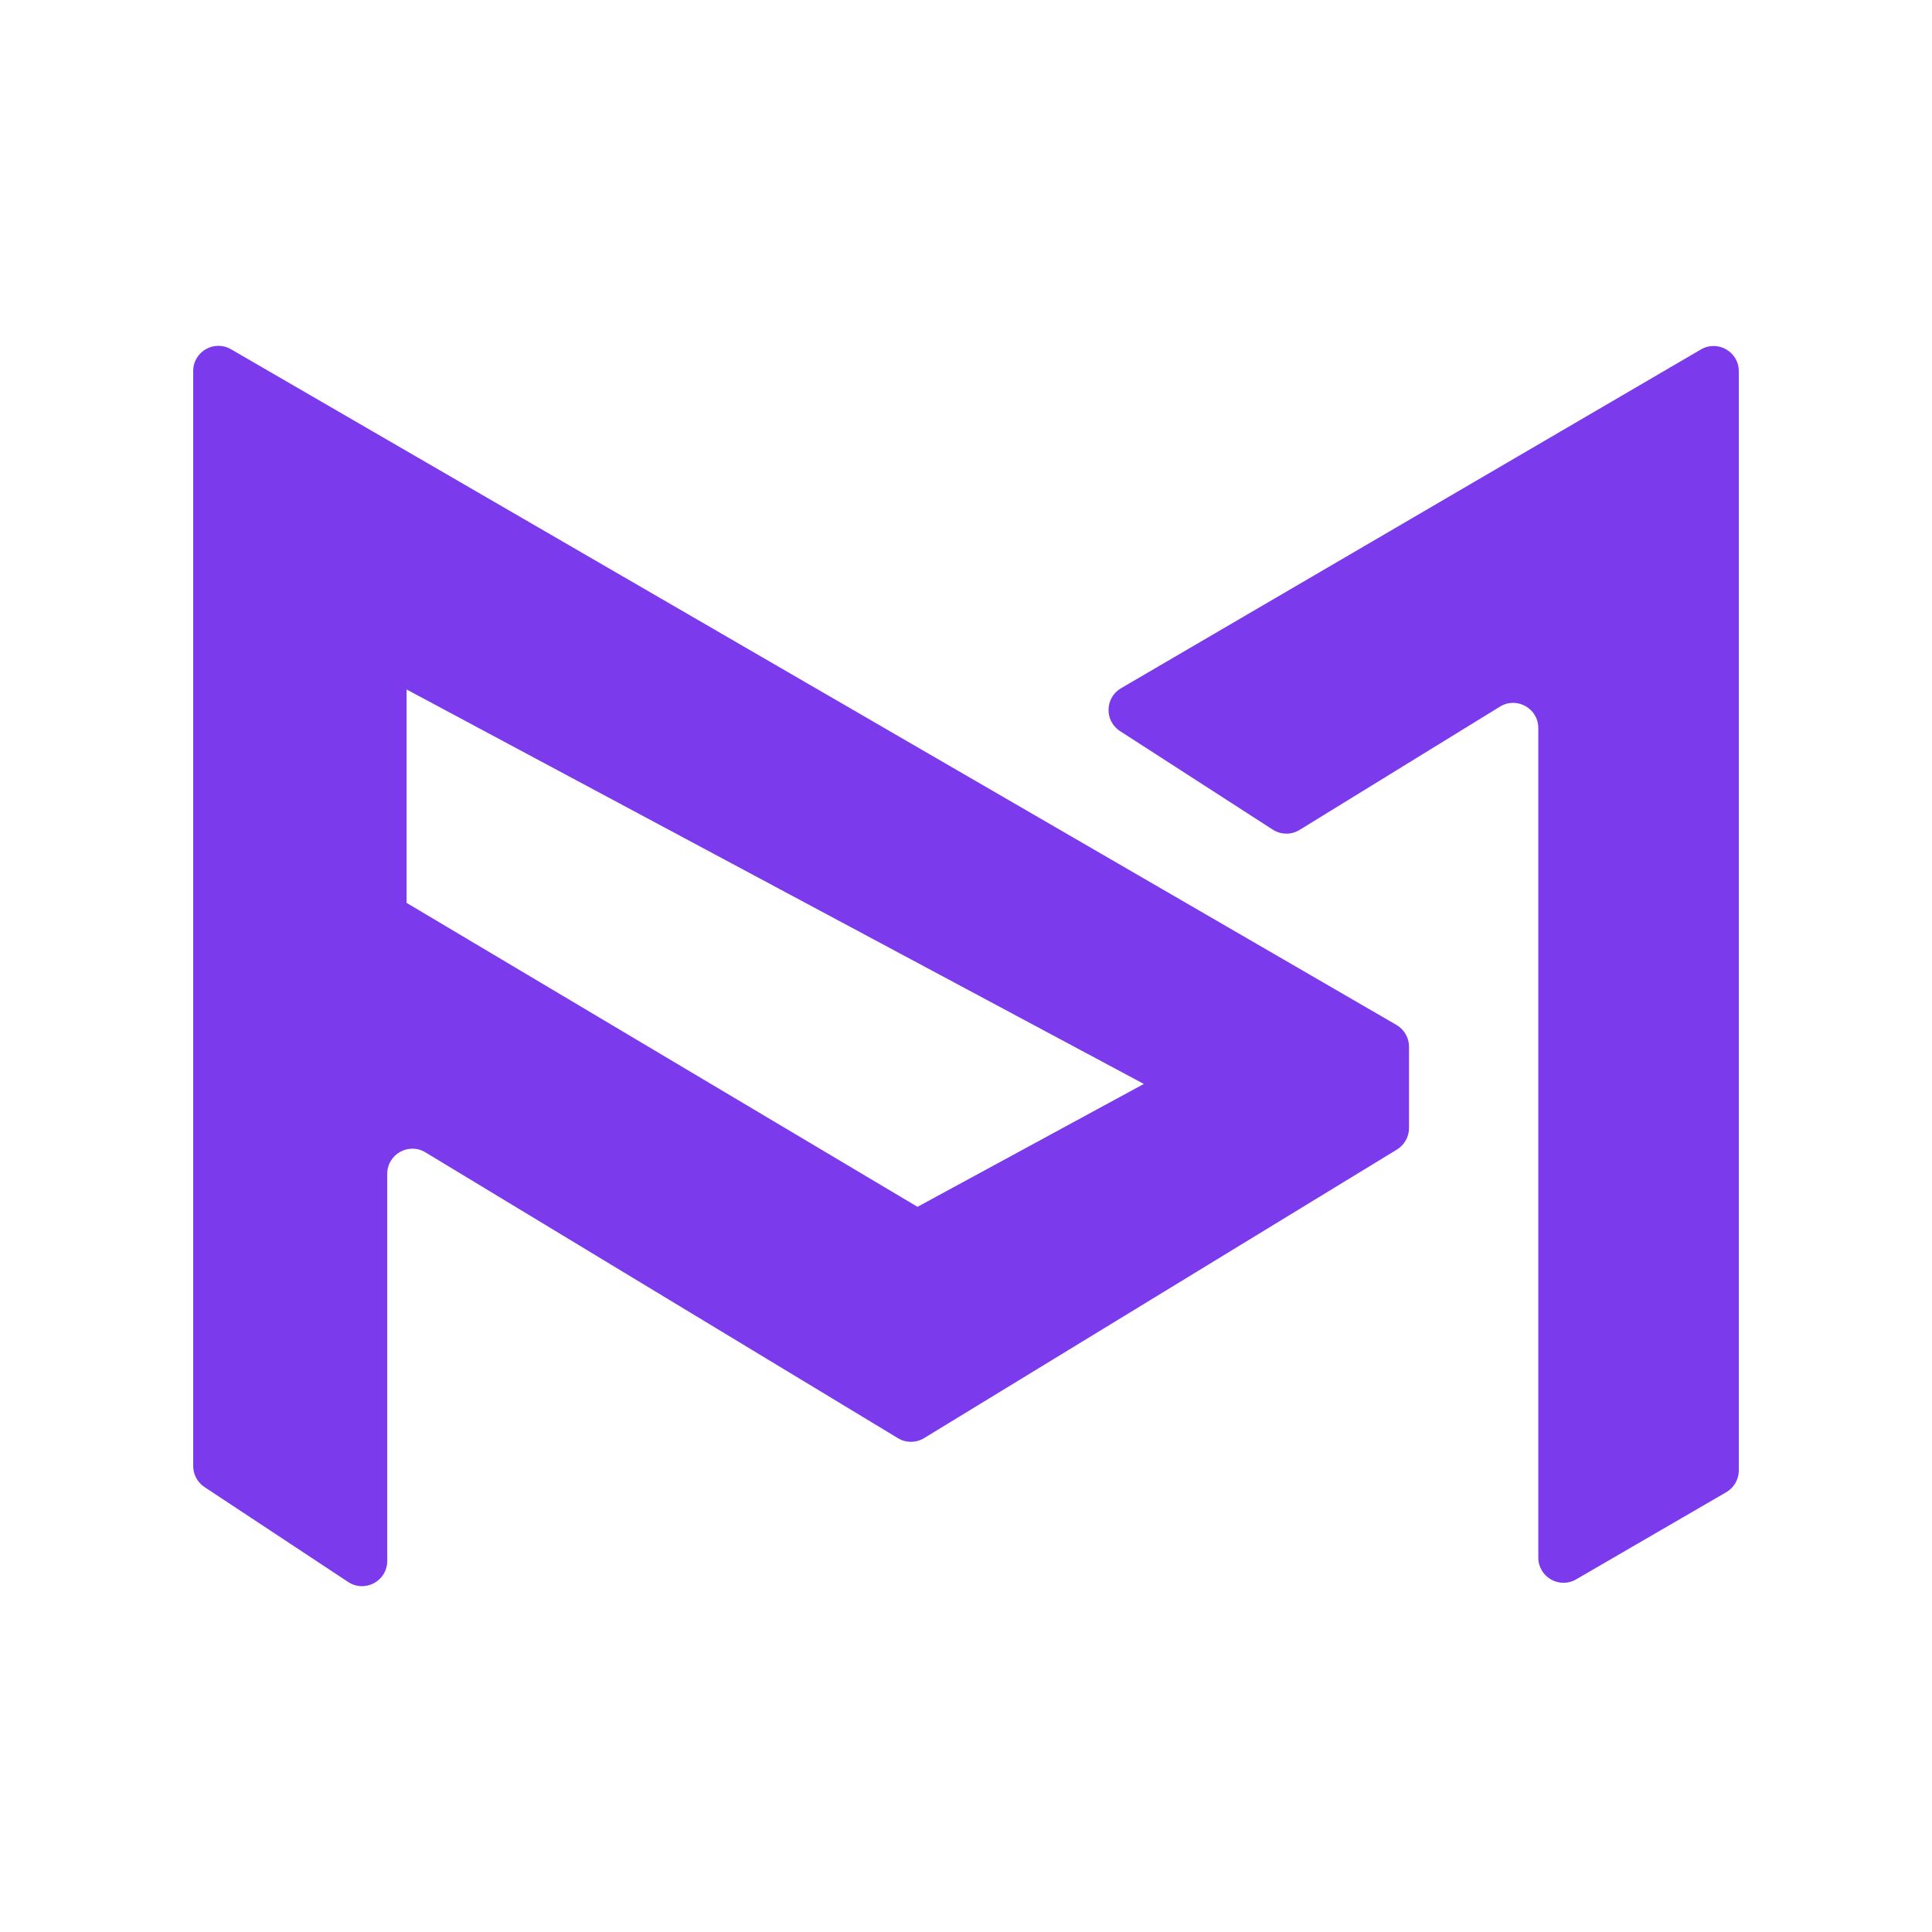
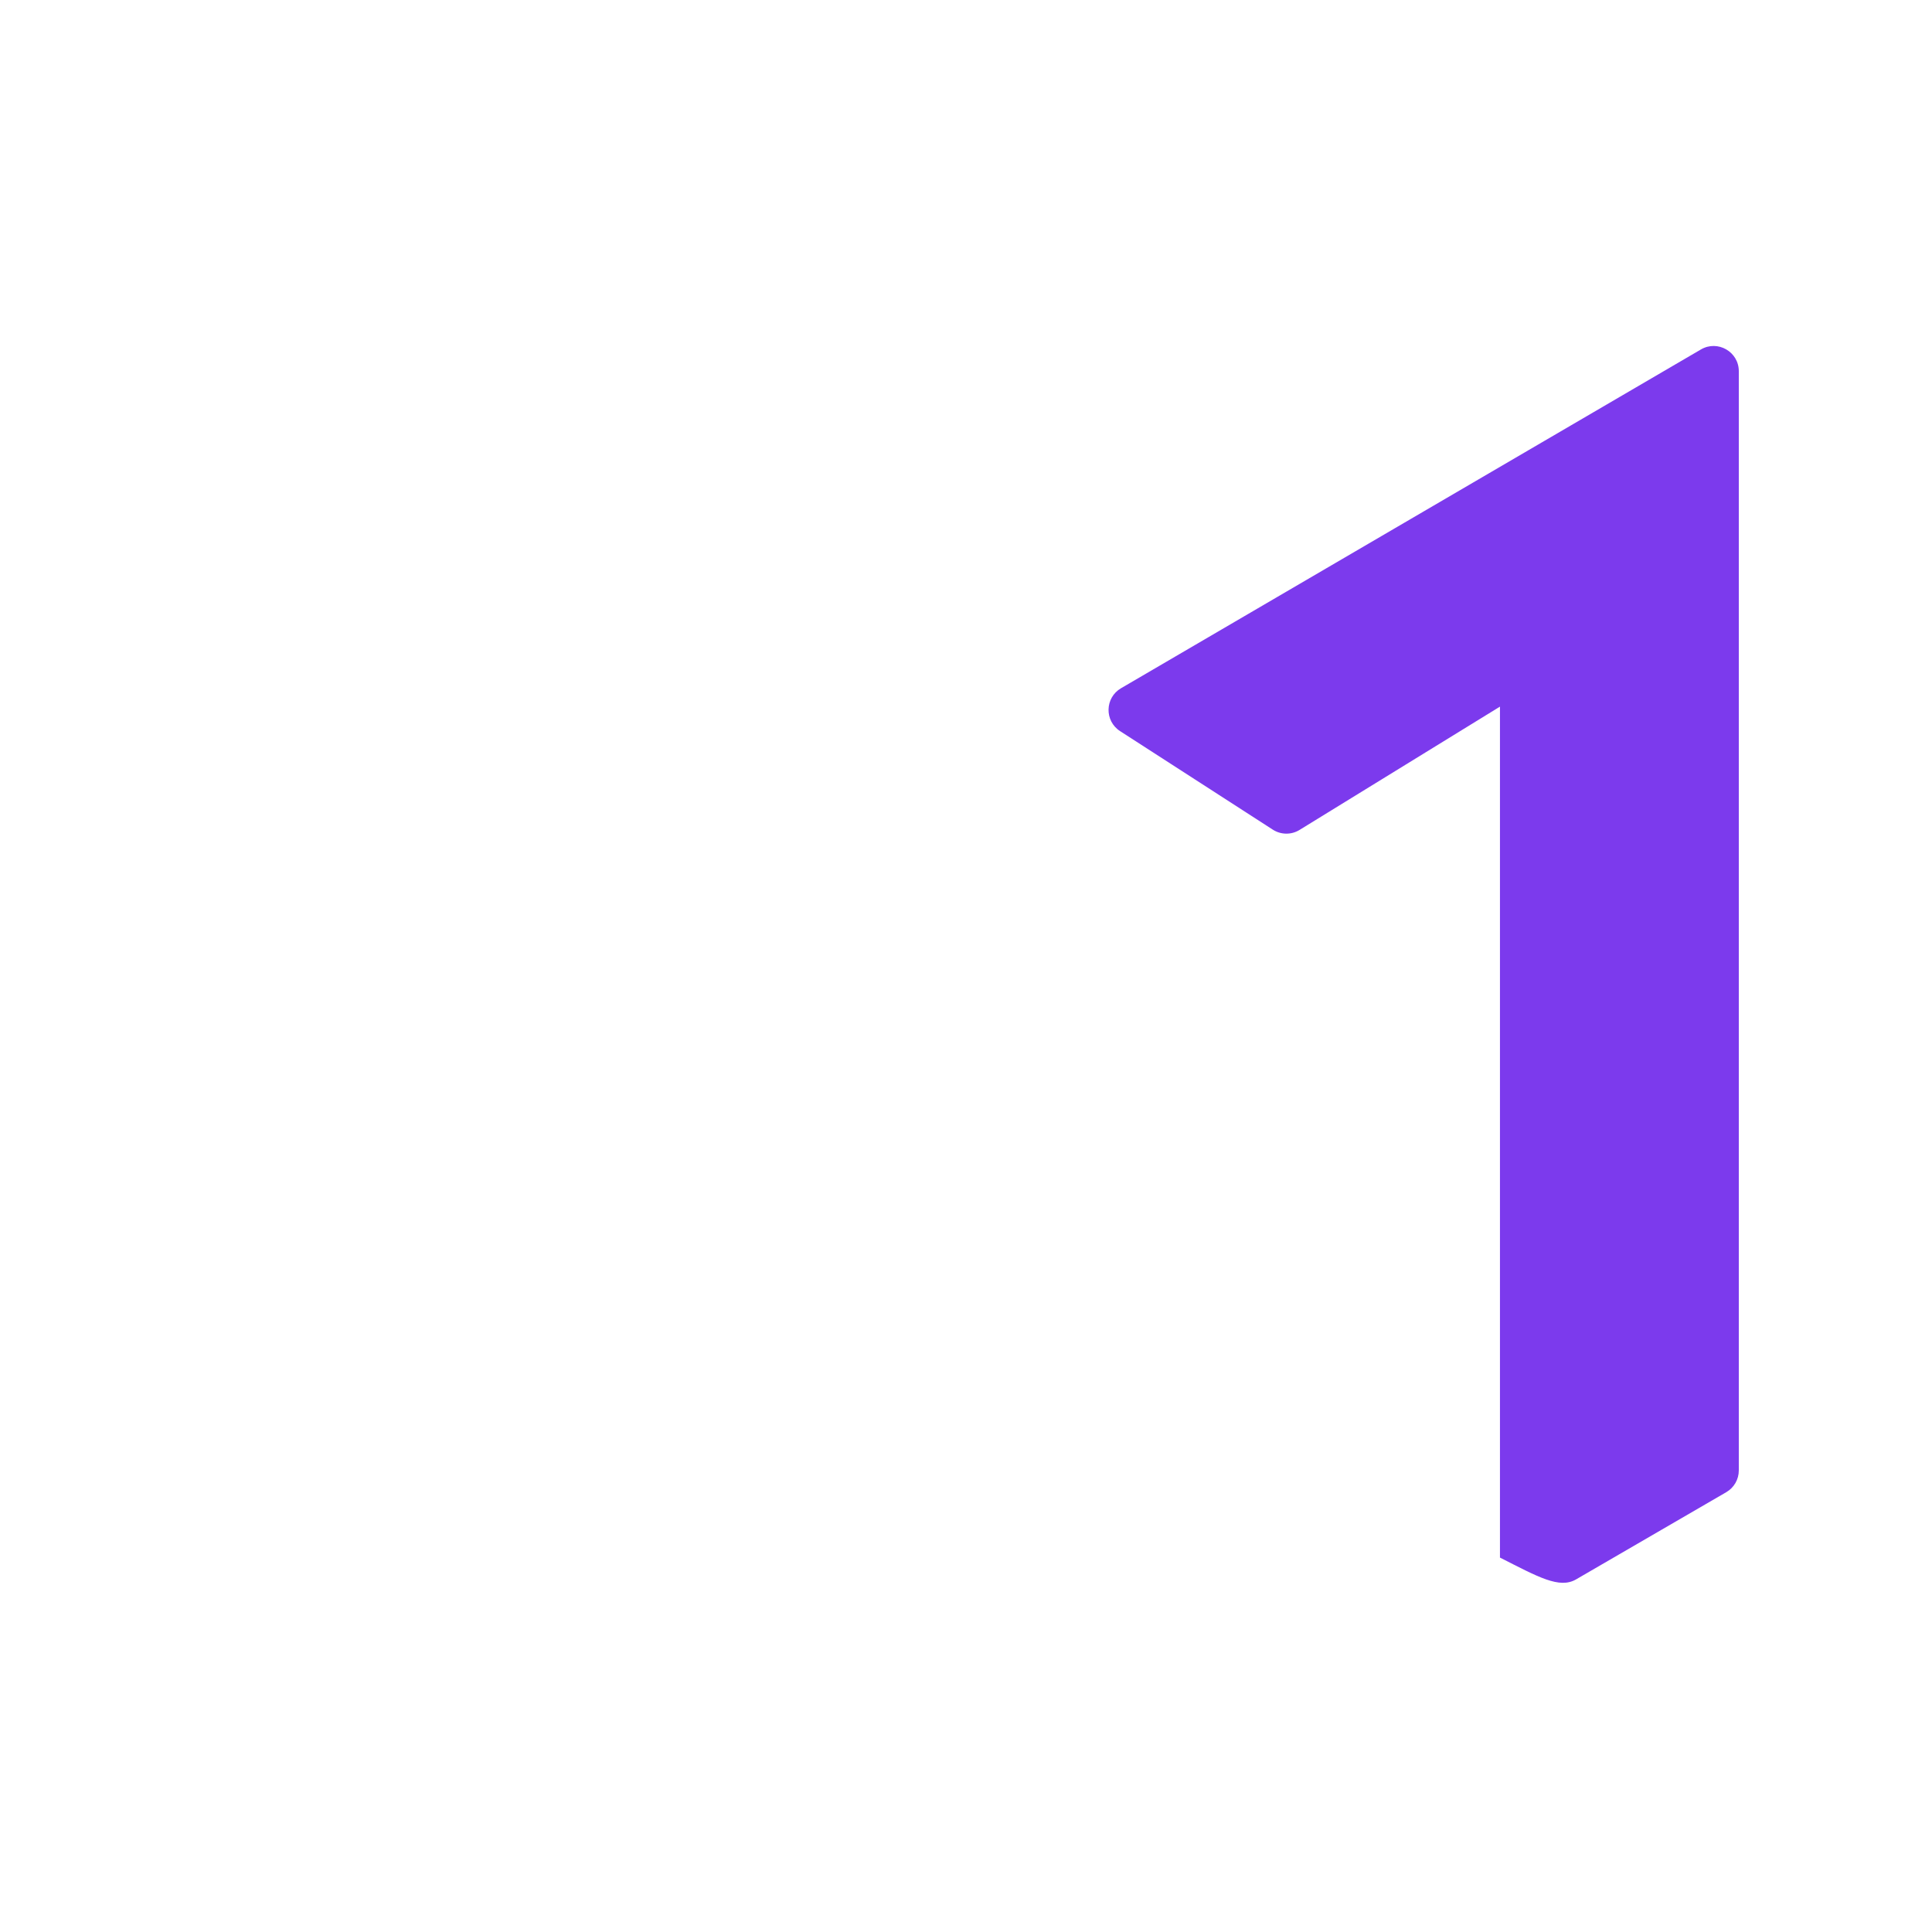
<svg xmlns="http://www.w3.org/2000/svg" version="1.1" width="1000" height="1000">
  <style>
    #light-icon {
      display: inline;
    }
    #dark-icon {
      display: none;
    }

    @media (prefers-color-scheme: dark) {
      #light-icon {
        display: none;
      }
      #dark-icon {
        display: inline;
      }
    }
  </style>
  <g id="light-icon">
    <svg version="1.1" width="1000" height="1000">
      <g>
        <g transform="matrix(25,0,0,25,0,0)">
          <svg version="1.1" width="40" height="40">
            <svg width="40" height="40" viewBox="0 0 40 40" fill="none">
-               <path fill-rule="evenodd" clip-rule="evenodd" d="M4 7.681V30.353C4 30.528 4.088 30.692 4.234 30.788L7.208 32.753C7.555 32.982 8.017 32.734 8.017 32.318V24.304C8.017 23.898 8.46 23.648 8.808 23.858L18.591 29.776C18.757 29.877 18.966 29.876 19.132 29.775L28.922 23.8C29.077 23.705 29.172 23.536 29.172 23.355V21.671C29.172 21.485 29.073 21.314 28.912 21.22L4.783 7.231C4.435 7.029 4 7.28 4 7.681ZM8.418 14.275L23.682 22.442L18.996 24.986L8.418 18.693V14.275Z" fill="#7C3AED" />
-               <path d="M35.216 7.235L23.21 14.249C22.874 14.445 22.863 14.926 23.19 15.137L26.352 17.177C26.52 17.285 26.736 17.288 26.907 17.182L31.055 14.63C31.402 14.416 31.849 14.666 31.849 15.074V32.248C31.849 32.65 32.285 32.901 32.632 32.699L35.741 30.894C35.901 30.801 36 30.629 36 30.444V7.685C36 7.283 35.563 7.032 35.216 7.235Z" fill="#7C3AED" />
+               <path d="M35.216 7.235L23.21 14.249C22.874 14.445 22.863 14.926 23.19 15.137L26.352 17.177C26.52 17.285 26.736 17.288 26.907 17.182L31.055 14.63V32.248C31.849 32.65 32.285 32.901 32.632 32.699L35.741 30.894C35.901 30.801 36 30.629 36 30.444V7.685C36 7.283 35.563 7.032 35.216 7.235Z" fill="#7C3AED" />
            </svg>
          </svg>
        </g>
      </g>
    </svg>
  </g>
  <g id="dark-icon">
    <svg version="1.1" width="1000" height="1000">
      <g>
        <g transform="matrix(25,0,0,25,0,0)">
          <svg version="1.1" width="40" height="40">
            <svg width="40" height="40" viewBox="0 0 40 40" fill="none">
-               <path fill-rule="evenodd" clip-rule="evenodd" d="M4 7.681V30.353C4 30.528 4.088 30.692 4.234 30.788L7.208 32.753C7.555 32.982 8.017 32.734 8.017 32.318V24.304C8.017 23.898 8.46 23.648 8.808 23.858L18.591 29.776C18.757 29.877 18.966 29.876 19.132 29.775L28.922 23.8C29.077 23.705 29.172 23.536 29.172 23.355V21.671C29.172 21.485 29.073 21.314 28.912 21.22L4.783 7.231C4.435 7.029 4 7.28 4 7.681ZM8.418 14.275L23.682 22.442L18.996 24.986L8.418 18.693V14.275Z" fill="#C4B5FD" />
-               <path d="M35.216 7.235L23.21 14.249C22.874 14.445 22.863 14.926 23.19 15.137L26.352 17.177C26.52 17.285 26.736 17.288 26.907 17.182L31.055 14.63C31.402 14.416 31.849 14.666 31.849 15.074V32.248C31.849 32.65 32.285 32.901 32.632 32.699L35.741 30.894C35.901 30.801 36 30.629 36 30.444V7.685C36 7.283 35.563 7.032 35.216 7.235Z" fill="#C4B5FD" />
-             </svg>
+               </svg>
          </svg>
        </g>
      </g>
    </svg>
  </g>
</svg>